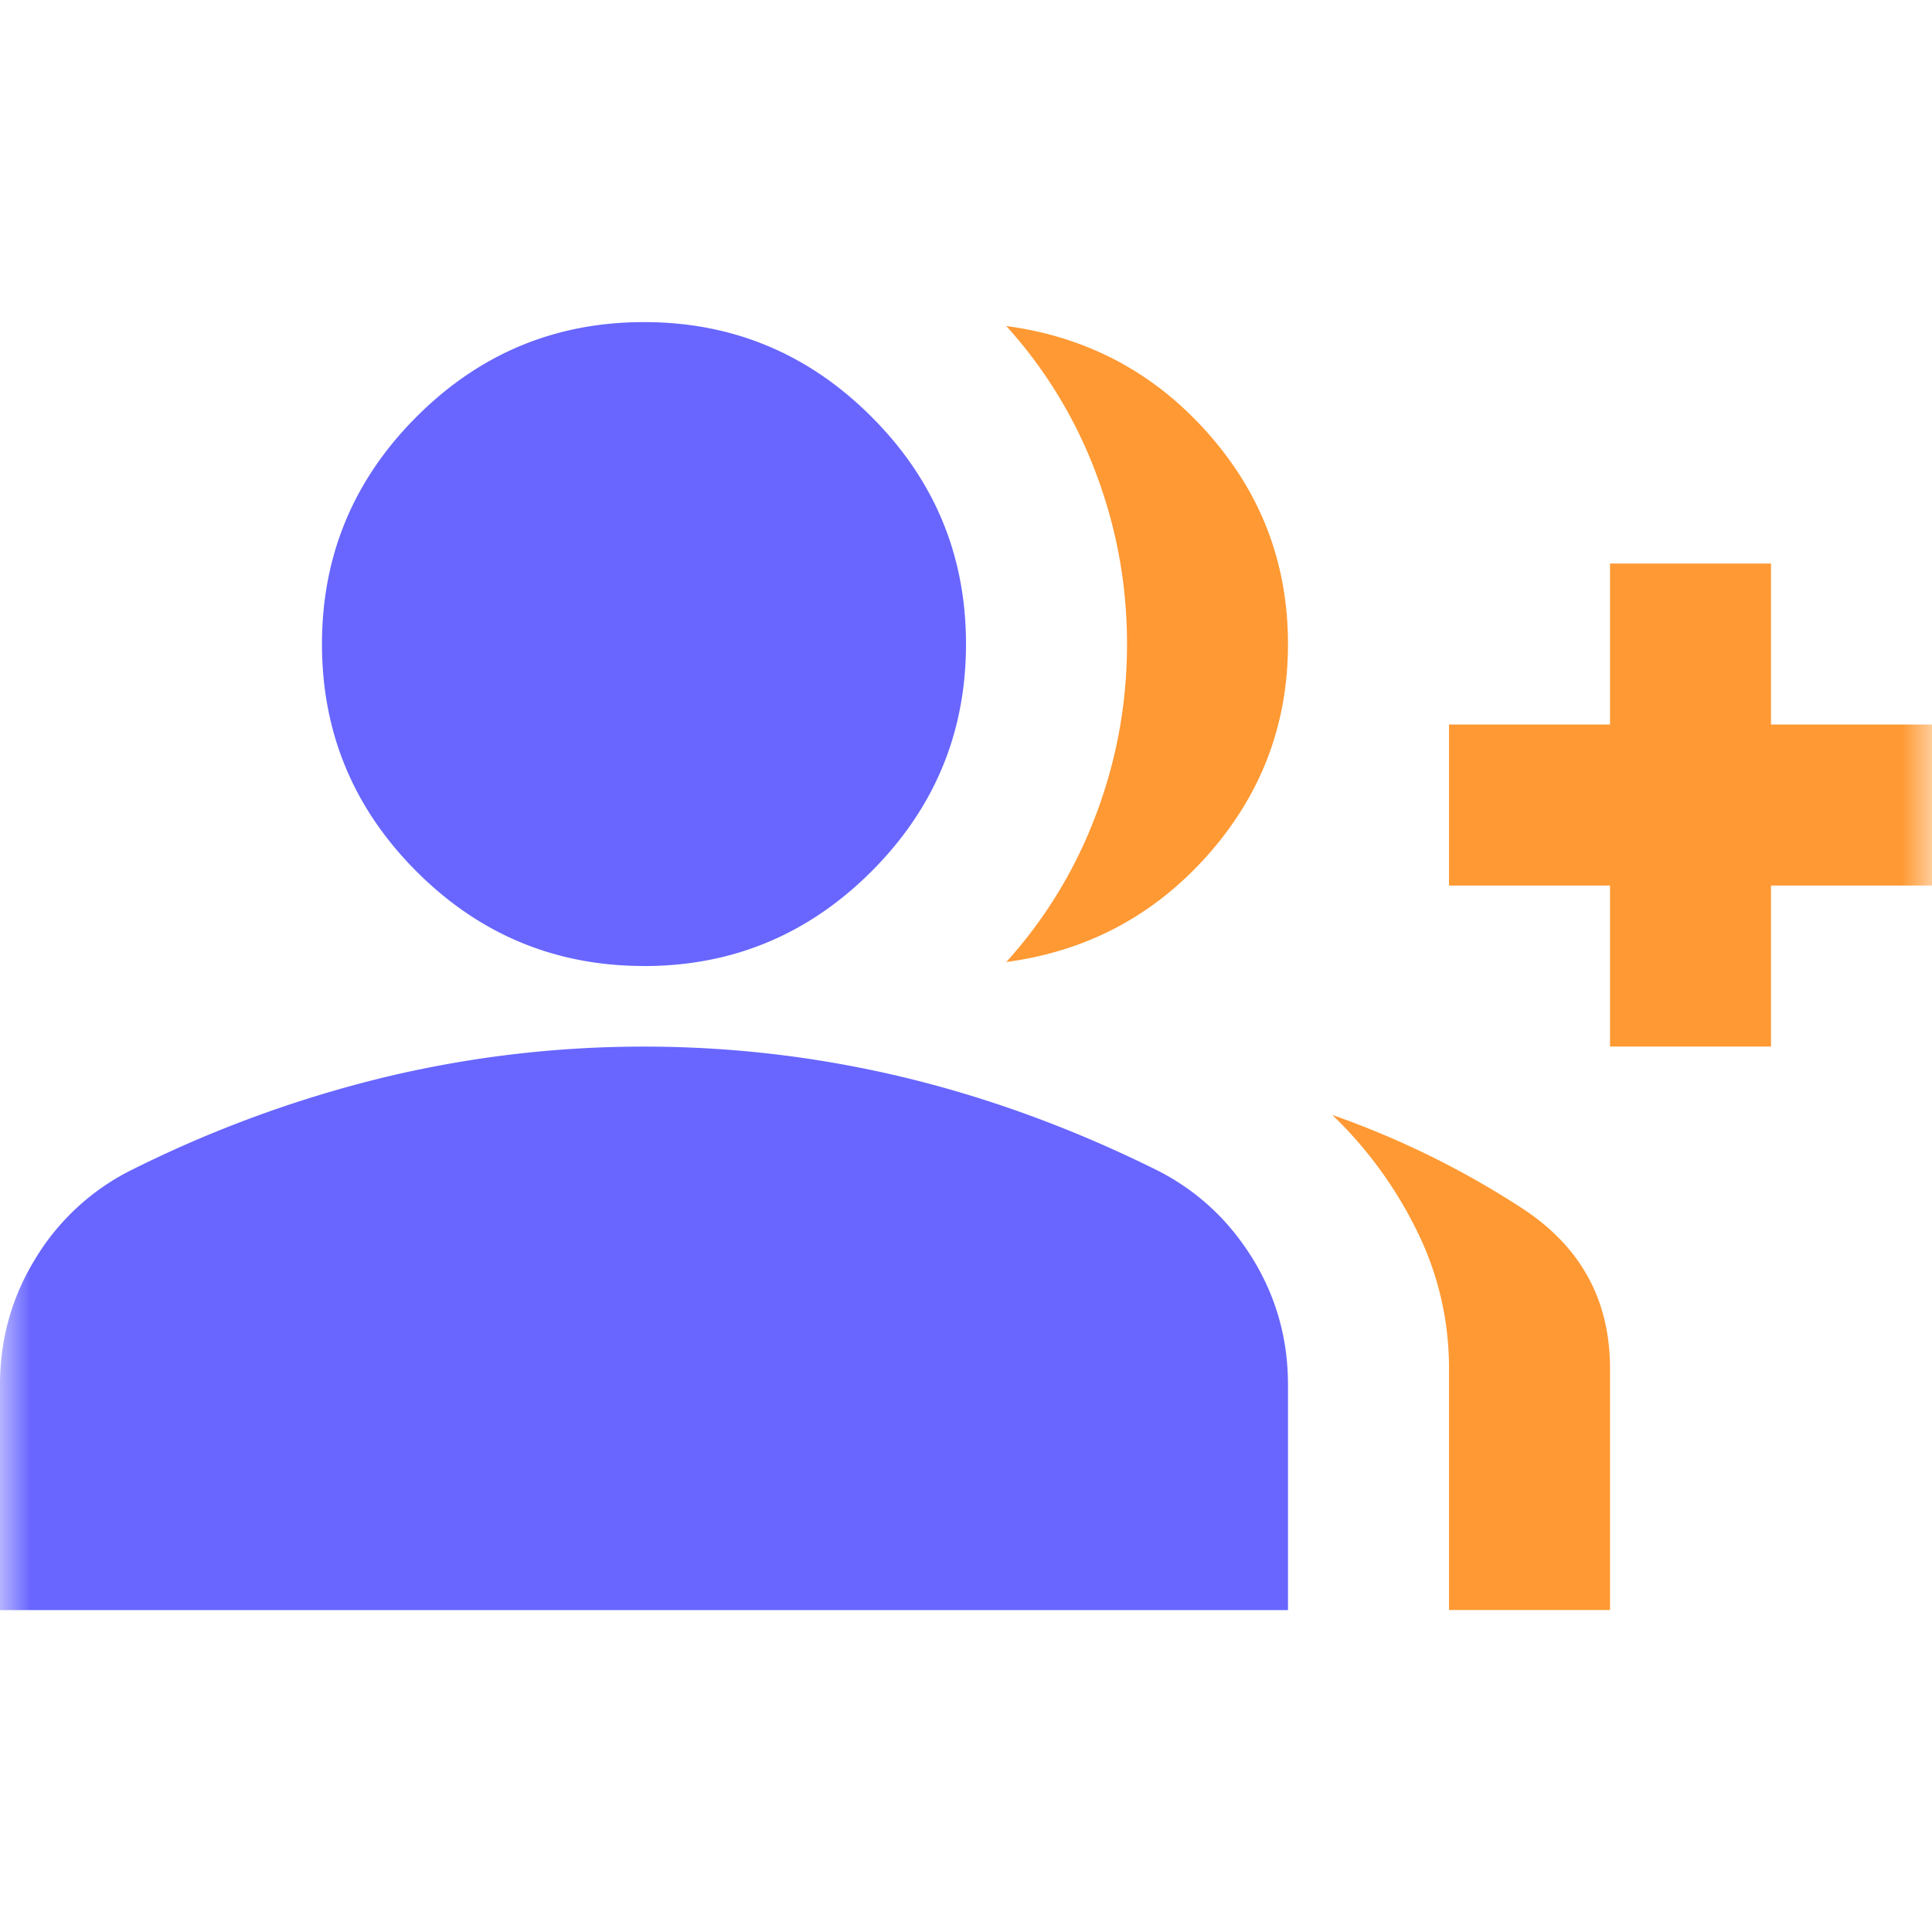
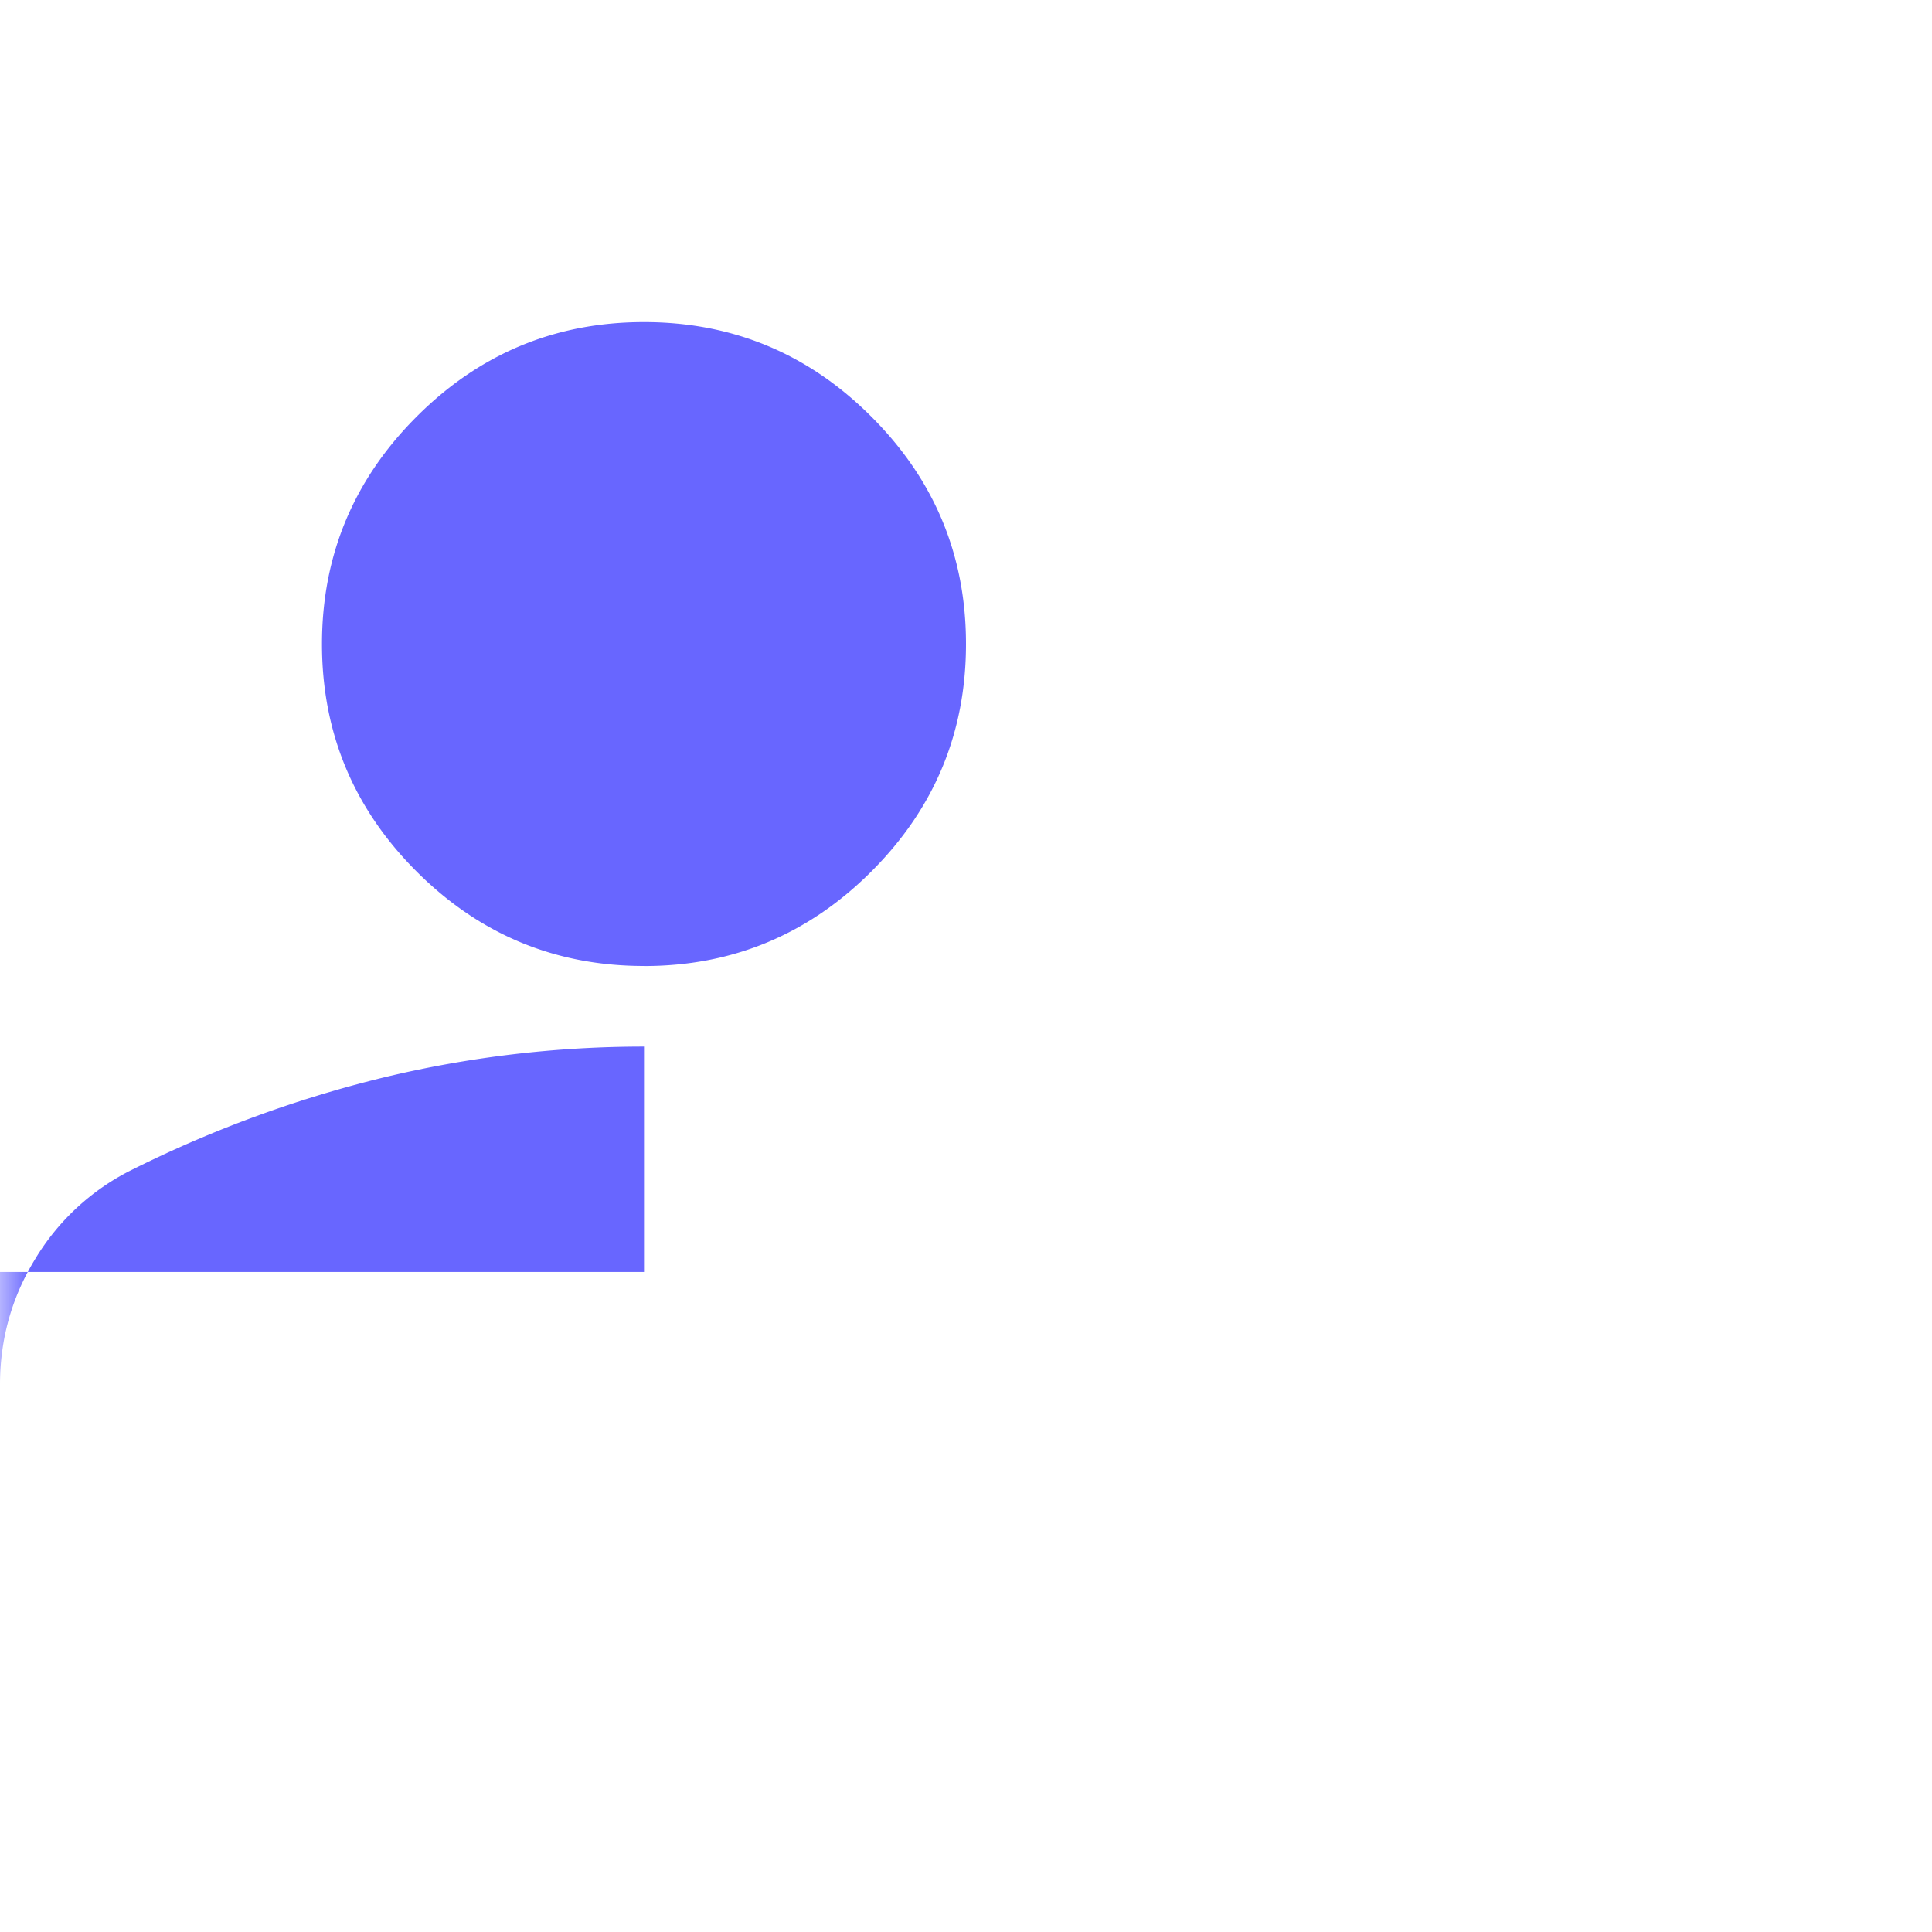
<svg xmlns="http://www.w3.org/2000/svg" width="32" height="32" fill="none">
  <mask id="a" style="mask-type:alpha" maskUnits="userSpaceOnUse" x="0" y="0" width="32" height="32">
    <path fill="#D9D9D9" d="M0 0h32v32H0z" />
  </mask>
  <g mask="url(#a)">
-     <path d="M10.667 16C9.2 16 7.944 15.479 6.9 14.435s-1.567-2.3-1.567-3.767c0-1.466.523-2.722 1.567-3.766 1.044-1.045 2.3-1.567 3.767-1.567 1.466 0 2.722.522 3.766 1.567C15.478 7.945 16 9.2 16 10.667c0 1.467-.522 2.723-1.567 3.767-1.044 1.044-2.3 1.567-3.766 1.567zM0 26.668v-3.733c0-.756.195-1.45.584-2.084a3.885 3.885 0 011.55-1.45 19.822 19.822 0 014.2-1.55 18.367 18.367 0 014.333-.516c1.466 0 2.91.172 4.333.516 1.422.345 2.822.862 4.2 1.55.644.334 1.16.817 1.55 1.45.389.634.583 1.328.583 2.084v3.733H0z" fill="#6866FF" />
-     <path d="M18.15 13.5a7.592 7.592 0 01-1.483 2.434C18 15.756 19.11 15.167 20 14.167c.889-1 1.333-2.167 1.333-3.5 0-1.333-.444-2.5-1.333-3.5S18 5.578 16.667 5.4a7.592 7.592 0 011.484 2.434c.344.91.516 1.855.516 2.833 0 .978-.172 1.922-.516 2.833zM24 22.667v4h2.667v-4c0-1.133-.483-2.017-1.45-2.65a14.605 14.605 0 00-3.15-1.55 6.81 6.81 0 011.4 1.917A5.1 5.1 0 0124 22.667zM26.667 14.667v2.667h2.666v-2.667H32V12h-2.667V9.334h-2.666V12H24v2.667h2.667z" fill="#F93" />
+     <path d="M10.667 16C9.2 16 7.944 15.479 6.9 14.435s-1.567-2.3-1.567-3.767c0-1.466.523-2.722 1.567-3.766 1.044-1.045 2.3-1.567 3.767-1.567 1.466 0 2.722.522 3.766 1.567C15.478 7.945 16 9.2 16 10.667c0 1.467-.522 2.723-1.567 3.767-1.044 1.044-2.3 1.567-3.766 1.567zM0 26.668v-3.733c0-.756.195-1.45.584-2.084a3.885 3.885 0 011.55-1.45 19.822 19.822 0 014.2-1.55 18.367 18.367 0 014.333-.516v3.733H0z" fill="#6866FF" />
  </g>
</svg>